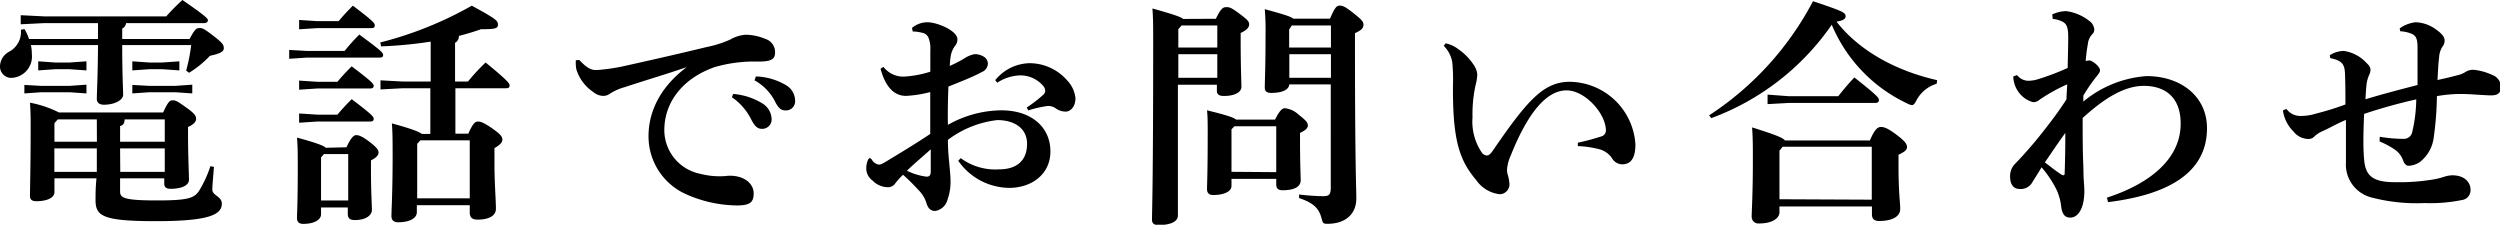
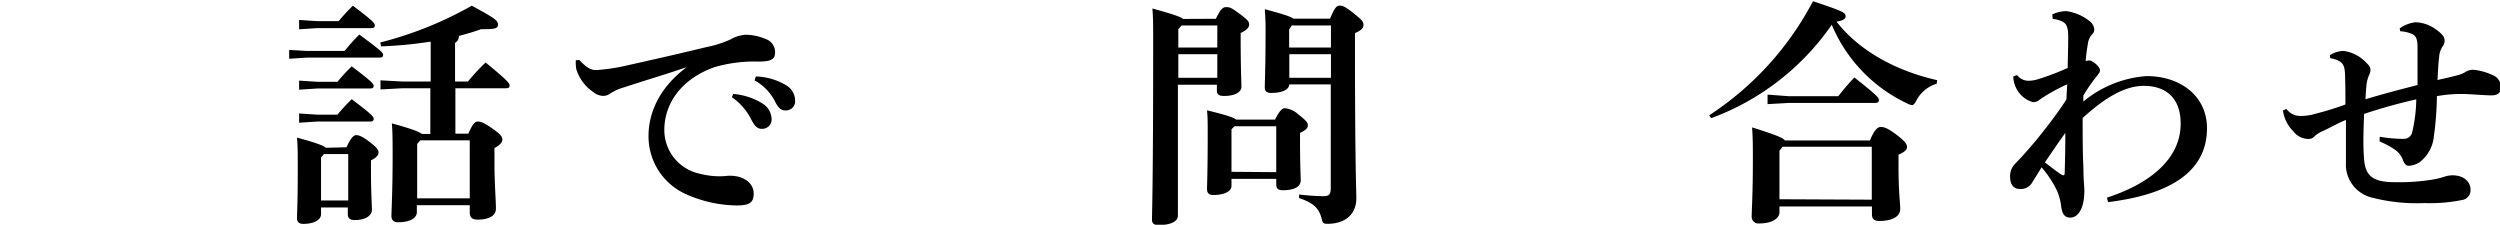
<svg xmlns="http://www.w3.org/2000/svg" viewBox="0 0 294.36 26.46">
  <title>contact2</title>
  <g id="Layer_2" data-name="Layer 2">
    <g id="レイヤー_2" data-name="レイヤー 2">
-       <path d="M14.84,2.72a.77.77,0,0,1-.45.64V4.59h7.93c.61-1.12.78-1.29,1.17-1.29s.59.12,1.74,1c1,.78,1.12,1,1.12,1.37s-.31.62-1.63.9a11.87,11.87,0,0,1-2.46,2l-.34-.26a20.4,20.4,0,0,0,.59-3H14.39c0,3.61.11,5.23.11,5.85s-1,1.17-2.26,1.17c-.54,0-.84-.25-.84-.67,0-.7.11-2.29.14-6.35H3.64a4.9,4.9,0,0,1,.11,1.06,2.52,2.52,0,0,1-2.41,2.8A1.33,1.33,0,0,1,0,7.78a2,2,0,0,1,1.09-1.7A2.64,2.64,0,0,0,2.46,3.5l.42-.08a6,6,0,0,1,.54,1.17h8.12V2.72H5.24l-2.8.14V1.79l2.82.14H19.57A24.83,24.83,0,0,1,21.48,0c2.68,1.85,3,2.18,3,2.38s-.16.34-.44.34Zm-10,7.39H8.18l2-.14V11l-2-.14H4.87l-2,.14V10ZM6.41,21v1.62c0,.65-.84,1.07-2.13,1.07-.53,0-.75-.2-.75-.62,0-.84.08-3.72.08-7.84,0-1.15,0-2.1-.08-3.14a12.9,12.9,0,0,1,3.41,1.15H19.21c.59-1.29.78-1.43,1.15-1.43S21,12,22,12.71s1.09,1,1.09,1.29-.23.64-.95.95v.73c0,2.74.11,4.84.11,5.49s-.84,1.06-2.16,1.06c-.53,0-.75-.19-.75-.61V21H14.14v1.54c0,.75.42,1.06,4.34,1.06,3.75,0,4.42-.28,5-1.2a13.34,13.34,0,0,0,1.29-2.83l.42.08c-.08,1.07-.19,2.19-.19,2.69,0,.67,1.12.79,1.12,1.63,0,1.28-1.43,2.07-7.73,2.07s-7.14-.59-7.14-2.49c0-.65,0-1.46.11-2.55ZM6.5,7.36H8.18l2-.14V8.29l-2-.14H6.5l-2,.14V7.22Zm4.9,6.7H6.8l-.39.44v2.19h5Zm-5,3.41v2.77h5c0-.67,0-1.42,0-2.32v-.45Zm13-.78V14.06H14.67c0,.47-.19.7-.53.78v1.85Zm-5.24,3.55h5.24V17.47H14.14ZM17.58,7.36h1.54l2-.14V8.29l-2-.14H17.58l-2,.14V7.22Zm0,2.75h3.06l2-.14V11l-2-.14H17.58l-2,.14V10Z" />
      <path d="M40.57,6c.51-.62,1-1.2,1.74-1.93,2.71,2,2.8,2.15,2.8,2.41s-.17.3-.45.3H36.18l-2.13.14V5.88L36.18,6Zm.23,11.34c.47-1.06.84-1.43,1.14-1.43s.73.14,1.63.84,1,.95,1,1.21-.19.58-.89.92V20c0,2.66.11,4.06.11,4.71s-.73,1.2-2,1.2c-.58,0-.84-.19-.84-.75v-.73H37.8v.81c0,.56-.67,1.12-2.1,1.12-.48,0-.73-.22-.73-.7s.09-1.79.09-5.8c0-1.82,0-2.6-.09-3.66,2.33.64,3.14.95,3.39,1.2ZM39.87,2.49c.51-.61,1-1.15,1.68-1.82C44,2.52,44.13,2.74,44.13,3s-.17.31-.45.31H37.35l-2.13.14V2.35l2.13.14Zm-.14,7.14c.51-.61,1-1.15,1.68-1.82C43.85,9.66,44,9.88,44,10.11s-.17.31-.45.31H37.35l-2.13.14V9.49l2.13.14Zm0,3.87a24.41,24.41,0,0,1,1.68-1.82C43.85,13.52,44,13.75,44,14s-.17.31-.45.31H37.35l-2.13.14V13.36l2.13.14Zm-1.59,4.64-.34.4V23.6H41V18.14Zm17-2.4c.51-1.15.79-1.43,1.12-1.43s.7.11,1.74.84,1.15,1,1.15,1.29-.2.58-.93,1v1.84c0,2.27.17,4.26.17,5.3,0,.84-.84,1.28-2.18,1.28-.59,0-.9-.25-.9-.84v-.86H49.08V25c0,.59-.67,1.17-2.21,1.17-.5,0-.78-.25-.78-.72,0-.68.14-3,.14-6.92,0-1.62,0-3-.09-4,2.41.65,3.22,1,3.53,1.24h1V10.39H47.43l-2.63.14V9.46l2.63.14h3.28V4.9a49.57,49.57,0,0,1-5.83.56L44.77,5A43.35,43.35,0,0,0,55.55.67c2.89,1.57,3.08,1.77,3.08,2.24s-.42.53-2,.53c-.75.28-1.65.54-2.6.79a.86.86,0,0,1-.45.81V9.6H55.1a22.83,22.83,0,0,1,2.08-2.24C59.89,9.58,60,9.83,60,10.08s-.16.31-.44.31H53.62v5.35Zm-5.65.78-.37.42v6.41h6.19V16.52Z" />
      <path d="M68.21,7.06c1.09,1.17,1.57,1.23,2.29,1.17a22.74,22.74,0,0,0,3.34-.53c3.66-.81,7.28-1.65,9.35-2.16A12.85,12.85,0,0,0,86,4.65a4.11,4.11,0,0,1,1.82-.56,6.15,6.15,0,0,1,2.32.5,1.62,1.62,0,0,1,1.12,1.57c0,.76-.36,1.09-1.93,1.09a16.84,16.84,0,0,0-5.18.65c-3.89,1.37-5.93,4.25-5.93,7.42a5.26,5.26,0,0,0,4.25,5.15,9.05,9.05,0,0,0,2.55.28c.31,0,.62-.06.9-.06,1.82,0,2.82,1,2.82,2.07s-.44,1.43-2,1.43a15.1,15.1,0,0,1-6-1.34A7.45,7.45,0,0,1,76.36,16c0-2.47,1.06-5.52,4.5-8.1-2.35.82-4.39,1.4-7.3,2.36a6.21,6.21,0,0,0-1.71.75,1.35,1.35,0,0,1-.81.28,1.87,1.87,0,0,1-1.18-.45,5,5,0,0,1-2-2.68,4.61,4.61,0,0,1-.06-1.07Zm18.11,4a7.75,7.75,0,0,1,3.53,1.17,2.24,2.24,0,0,1,1,1.71,1.11,1.11,0,0,1-1.15,1.23c-.56,0-.89-.39-1.28-1.17a6.92,6.92,0,0,0-2.24-2.55ZM89,9a7.45,7.45,0,0,1,3.5,1,2.14,2.14,0,0,1,1.12,1.85A1.08,1.08,0,0,1,92.46,13c-.4,0-.76-.17-1.18-1a5.89,5.89,0,0,0-2.44-2.54Z" />
-       <path d="M113.12,18.62a6.84,6.84,0,0,0,4.51,1.32c2.13,0,3.3-1.07,3.3-3s-1.62-2.8-3.5-2.8a11.83,11.83,0,0,0-5.82,2.33c0,2,.31,3.61.31,4.87a6.19,6.19,0,0,1-.37,2.21,1.78,1.78,0,0,1-1.43,1.29c-.53,0-.81-.28-1-.81a3.71,3.71,0,0,0-1-1.68,23.24,23.24,0,0,0-1.79-1.77,7.57,7.57,0,0,0-1,1.12,1,1,0,0,1-.84.34,2.54,2.54,0,0,1-1.76-.79,1.75,1.75,0,0,1-.73-1.51,2.42,2.42,0,0,1,.22-.95c.06-.08.12-.17.2-.17s.17.09.28.25a1.09,1.09,0,0,0,.78.51c.23,0,.4-.09.87-.37,1.51-.92,3.33-2,5.18-3.24,0-1.8,0-3.42,0-4.93a13.88,13.88,0,0,1-2.85.45c-1.12,0-2.33-.68-3-3.2l.34-.22A2.93,2.93,0,0,0,106.71,9a12.34,12.34,0,0,0,2.83-.56c0-1,0-1.68,0-2.54a3.35,3.35,0,0,0-.23-1.49,1,1,0,0,0-.78-.56,4.13,4.13,0,0,0-1.06-.14l-.09-.42a2.85,2.85,0,0,1,1.82-.67c1.15,0,3.53,1,3.53,2a1.17,1.17,0,0,1-.28.78,2.87,2.87,0,0,0-.5,1.15,10.81,10.81,0,0,0-.12,1.21,13.69,13.69,0,0,0,1.74-.9,3.41,3.41,0,0,1,1.15-.48,1.93,1.93,0,0,1,1.09.28.94.94,0,0,1,.5.9,1.1,1.1,0,0,1-.7.92c-1,.54-2.15,1-3.94,1.71-.06,1.6-.09,3.05-.06,4.51a13,13,0,0,1,6.3-1.71c3.47,0,5.77,1.93,5.77,4.85,0,2.63-2.16,4.28-4.85,4.28a7.38,7.38,0,0,1-6-3.19Zm-6.33,1.48a7.12,7.12,0,0,0,2.3.7c.28,0,.5-.08.5-.64V17.58C108.56,18.51,107.46,19.43,106.79,20.1ZM117.18,9.44a5.36,5.36,0,0,1,4-2,5.89,5.89,0,0,1,4.45,2,3.6,3.6,0,0,1,1,2.1c0,1.09-.64,1.6-1.14,1.6a2,2,0,0,1-1.21-.4,1.5,1.5,0,0,0-1.2-.22,12.92,12.92,0,0,0-2,.48l-.19-.34a15.67,15.67,0,0,0,1.9-1.46.68.68,0,0,0,.28-.5.93.93,0,0,0-.22-.56A3.52,3.52,0,0,0,120,8.88a5.19,5.19,0,0,0-2.58.86Z" />
      <path d="M143.16,2.21C143.75,1,144,.84,144.4.84s.61.08,1.59.81,1.09.93,1.09,1.23-.22.65-1,1v.72c0,3.42.09,5,.09,5.63s-.79,1.07-2.05,1.07c-.61,0-.84-.2-.84-.62v-.7h-4.59v15.4c0,.7-.84,1.12-2.3,1.12-.5,0-.75-.2-.75-.62,0-1,.14-4,.14-20.88,0-1.82,0-2.89-.09-4,2.52.7,3.36,1,3.62,1.23Zm.17.79h-4.2l-.39.44V5.6h4.59Zm0,3.38h-4.59V9.16h4.59ZM145,21.9c0,.64-.86,1.06-2.15,1.06-.48,0-.73-.22-.73-.7s.08-2,.08-6.38c0-1.43,0-2.1-.08-2.89,2.3.56,3.14.84,3.42,1.09h4.59c.56-1.12.87-1.34,1.17-1.34a2.89,2.89,0,0,1,1.63.78c.87.68,1.06.93,1.06,1.24s-.22.56-.92.89v.73c0,3.05.08,4.34.08,4.84,0,.82-.84,1.18-2.13,1.18-.5,0-.75-.2-.75-.67v-.67H145Zm5.27-1.63v-5.4h-4.93l-.34.36v5Zm1.54-10.33c-.06.62-.81,1-2.13,1-.53,0-.76-.2-.76-.62,0-.67.09-2.38.09-6.1a31.12,31.12,0,0,0-.09-3.14c2.27.62,3.08.87,3.36,1.12h4.32c.56-1.31.78-1.54,1.14-1.54s.68.14,1.6.87,1.2,1,1.2,1.37-.19.65-1,1V5.12c0,14.28.16,17.22.16,18.23,0,1.88-1.31,3-3.38,3-.51,0-.56-.06-.7-.59-.31-1.26-1-1.88-2.66-2.44l0-.42a26.51,26.51,0,0,0,2.78.2c.78,0,.95-.17.95-1.07V9.94Zm4.9-4.34V3H152.1l-.31.47V5.6Zm-4.9,3.56h4.9V6.38h-4.9Z" />
-       <path d="M170.21,5.1a3.61,3.61,0,0,1,1.51.7,6.72,6.72,0,0,1,1.8,1.84,2.29,2.29,0,0,1,.42,1.15,5.41,5.41,0,0,1-.2,1.23,15.91,15.91,0,0,0-.36,3.78A6.48,6.48,0,0,0,174.5,18a.82.82,0,0,0,.56.31c.22,0,.42-.17.67-.51,4.06-5.93,6-8.17,9.1-8.17A7.85,7.85,0,0,1,192.56,17c0,1.65-.56,2.35-1.57,2.35a1.44,1.44,0,0,1-1.21-.76,2.63,2.63,0,0,0-1.4-1,12.16,12.16,0,0,0-2.6-.39V16.8a26.32,26.32,0,0,0,2.74-.73.74.74,0,0,0,.56-.84c-.11-2-2.52-4.59-4.62-4.59s-4.34,2.07-6.58,7.67a4.79,4.79,0,0,0-.44,1.74,2.27,2.27,0,0,0,.08.5,4.64,4.64,0,0,1,.2,1,1.17,1.17,0,0,1-1.12,1.32,3.91,3.91,0,0,1-2.78-1.66c-1.93-2.29-2.8-4.56-2.74-11.22A21,21,0,0,0,171,7.34,3.63,3.63,0,0,0,170,5.4Z" />
      <path d="M201.24,13.58A36,36,0,0,0,213.47.14c3.56,1.2,3.84,1.34,3.84,1.79,0,.25-.2.48-1.07.62,2.61,3.36,6.89,5.77,11.85,6.89l-.06.42a4,4,0,0,0-2.35,1.9c-.22.42-.36.62-.56.62a1.73,1.73,0,0,1-.56-.2,17.85,17.85,0,0,1-8.88-9.27,29.72,29.72,0,0,1-14.19,11ZM209.52,25c0,.64-.75,1.31-2.38,1.31a.79.79,0,0,1-.89-.81c0-.78.14-2.55.14-6.69,0-1.62,0-2.44-.09-3.81,2.86.9,3.64,1.23,3.87,1.54h10c.53-1.26.9-1.59,1.29-1.59s.81.14,1.85.92,1.23,1.12,1.23,1.46-.34.58-1,.89v1.37c0,3.14.2,4.2.2,5,0,.95-1,1.43-2.49,1.43-.51,0-.84-.2-.84-.79v-.92H209.52Zm1.12-13.67h5.8c.62-.78,1.15-1.42,1.9-2.21,2.78,2.19,2.89,2.41,2.89,2.66s-.17.34-.45.34H210.64l-2.52.14V11.14Zm9.75,12.18V17.28h-10.5l-.37.47v5.71Z" />
      <path d="M248.08,23.27c4.68-1.51,8.68-4.34,8.68-8.71,0-3.14-1.85-4.42-4.26-4.45s-4.81,1.54-7.28,3.78c0,2.15,0,4.06.09,5.88,0,1.48.11,2.1.11,2.69,0,2.21-.81,3.16-1.65,3.16-.56,0-.93-.28-1.07-1.23a6.42,6.42,0,0,0-.53-2,12.45,12.45,0,0,0-1.79-2.69c-.34.59-.78,1.26-1.12,1.82a1.54,1.54,0,0,1-1.46.73c-.81,0-1.12-.67-1.12-1.4a2.05,2.05,0,0,1,.62-1.6,48.61,48.61,0,0,0,3.28-3.78c1.17-1.48,2-2.63,2.74-3.78,0-.59.06-1.17.08-1.76a20.56,20.56,0,0,0-3.27,1.82,1.07,1.07,0,0,1-.73.28A3,3,0,0,1,237.8,11,3.26,3.26,0,0,1,237.05,9l.45-.16a1.69,1.69,0,0,0,1.37.67,4,4,0,0,0,1.15-.2A30.13,30.13,0,0,0,243.46,8c0-1,.06-2.16.06-3.64,0-1.26-.23-1.6-.76-1.85a3.17,3.17,0,0,0-1.06-.28l-.06-.53a4,4,0,0,1,1.65-.39A5.61,5.61,0,0,1,246,2.46a1.38,1.38,0,0,1,.59,1,.76.76,0,0,1-.26.59,2,2,0,0,0-.5,1.15,18.35,18.35,0,0,0-.25,2,1,1,0,0,1,.45-.08c.33,0,1.23.72,1.23,1.14,0,.2-.06.31-.37.7a18.92,18.92,0,0,0-1.59,2.3l0,.7a13.09,13.09,0,0,1,7.45-3c4,0,7.11,2.36,7.11,6.14,0,6-6,8-11.65,8.7Zm-5.49-2.8a.8.8,0,0,0,.37.17c.08,0,.14-.09.14-.2.05-1.48.08-2.91.08-4.79-1.06,1.46-1.65,2.38-2.41,3.47C241.36,19.57,242,20.08,242.59,20.47Z" />
      <path d="M280.2,16.1a16.83,16.83,0,0,0,2.82.25,1,1,0,0,0,1-.78,17.59,17.59,0,0,0,.48-3.87,62.75,62.75,0,0,0-6.14,1.71c-.08,1.91-.14,3.81,0,5.35.14,1.82.89,2.69,3.58,2.69a24.21,24.21,0,0,0,4.31-.28,9.22,9.22,0,0,0,1.49-.34,3.28,3.28,0,0,1,1-.19c1.54,0,2.15.92,2.15,1.68a1.16,1.16,0,0,1-1,1.23,18.92,18.92,0,0,1-4.43.36,21,21,0,0,1-6.16-.64,4,4,0,0,1-3.08-4.15c0-1.59,0-3,0-5-1.1.45-2,1-2.75,1.32a3.38,3.38,0,0,0-.95.61.92.92,0,0,1-.78.31,2.27,2.27,0,0,1-1.71-.89A4.32,4.32,0,0,1,268.8,13l.42-.17a2,2,0,0,0,1.71.82,5.71,5.71,0,0,0,1.71-.26,32,32,0,0,0,3.52-1.09c0-1.17,0-2.24-.05-3.64-.06-1.06-.28-1.51-1.74-1.82l-.05-.33A3,3,0,0,1,276,6a4.53,4.53,0,0,1,2.74,1.52,1.05,1.05,0,0,1,.37.64,1.45,1.45,0,0,1-.17.7,3.74,3.74,0,0,0-.31,1.26c-.06.56-.08,1-.11,1.57,1.93-.59,3.95-1.12,6.13-1.68,0-1.77,0-3.08,0-4.4,0-1.12-.22-1.43-.73-1.65a4.31,4.31,0,0,0-1.31-.28l-.06-.34a4,4,0,0,1,1.88-.72,4.28,4.28,0,0,1,2.41.86c.72.51,1,.9,1,1.29a1.15,1.15,0,0,1-.26.73,2.59,2.59,0,0,0-.39,1.26c-.11.84-.14,1.88-.19,2.66.78-.17,1.62-.36,2.35-.56a3,3,0,0,0,1-.42,1.67,1.67,0,0,1,.95-.22,6.87,6.87,0,0,1,2.16.61,1.49,1.49,0,0,1,1,1.4c0,.73-.36,1-1.14,1-.56,0-2-.11-2.66-.14a16,16,0,0,0-3.73.23,36.74,36.74,0,0,1-.36,4.76,4.34,4.34,0,0,1-1.65,3,2.56,2.56,0,0,1-1.32.44c-.31,0-.53-.3-.64-.61a2.63,2.63,0,0,0-.93-1.26,10.21,10.21,0,0,0-1.85-1Z" />
    </g>
  </g>
</svg>